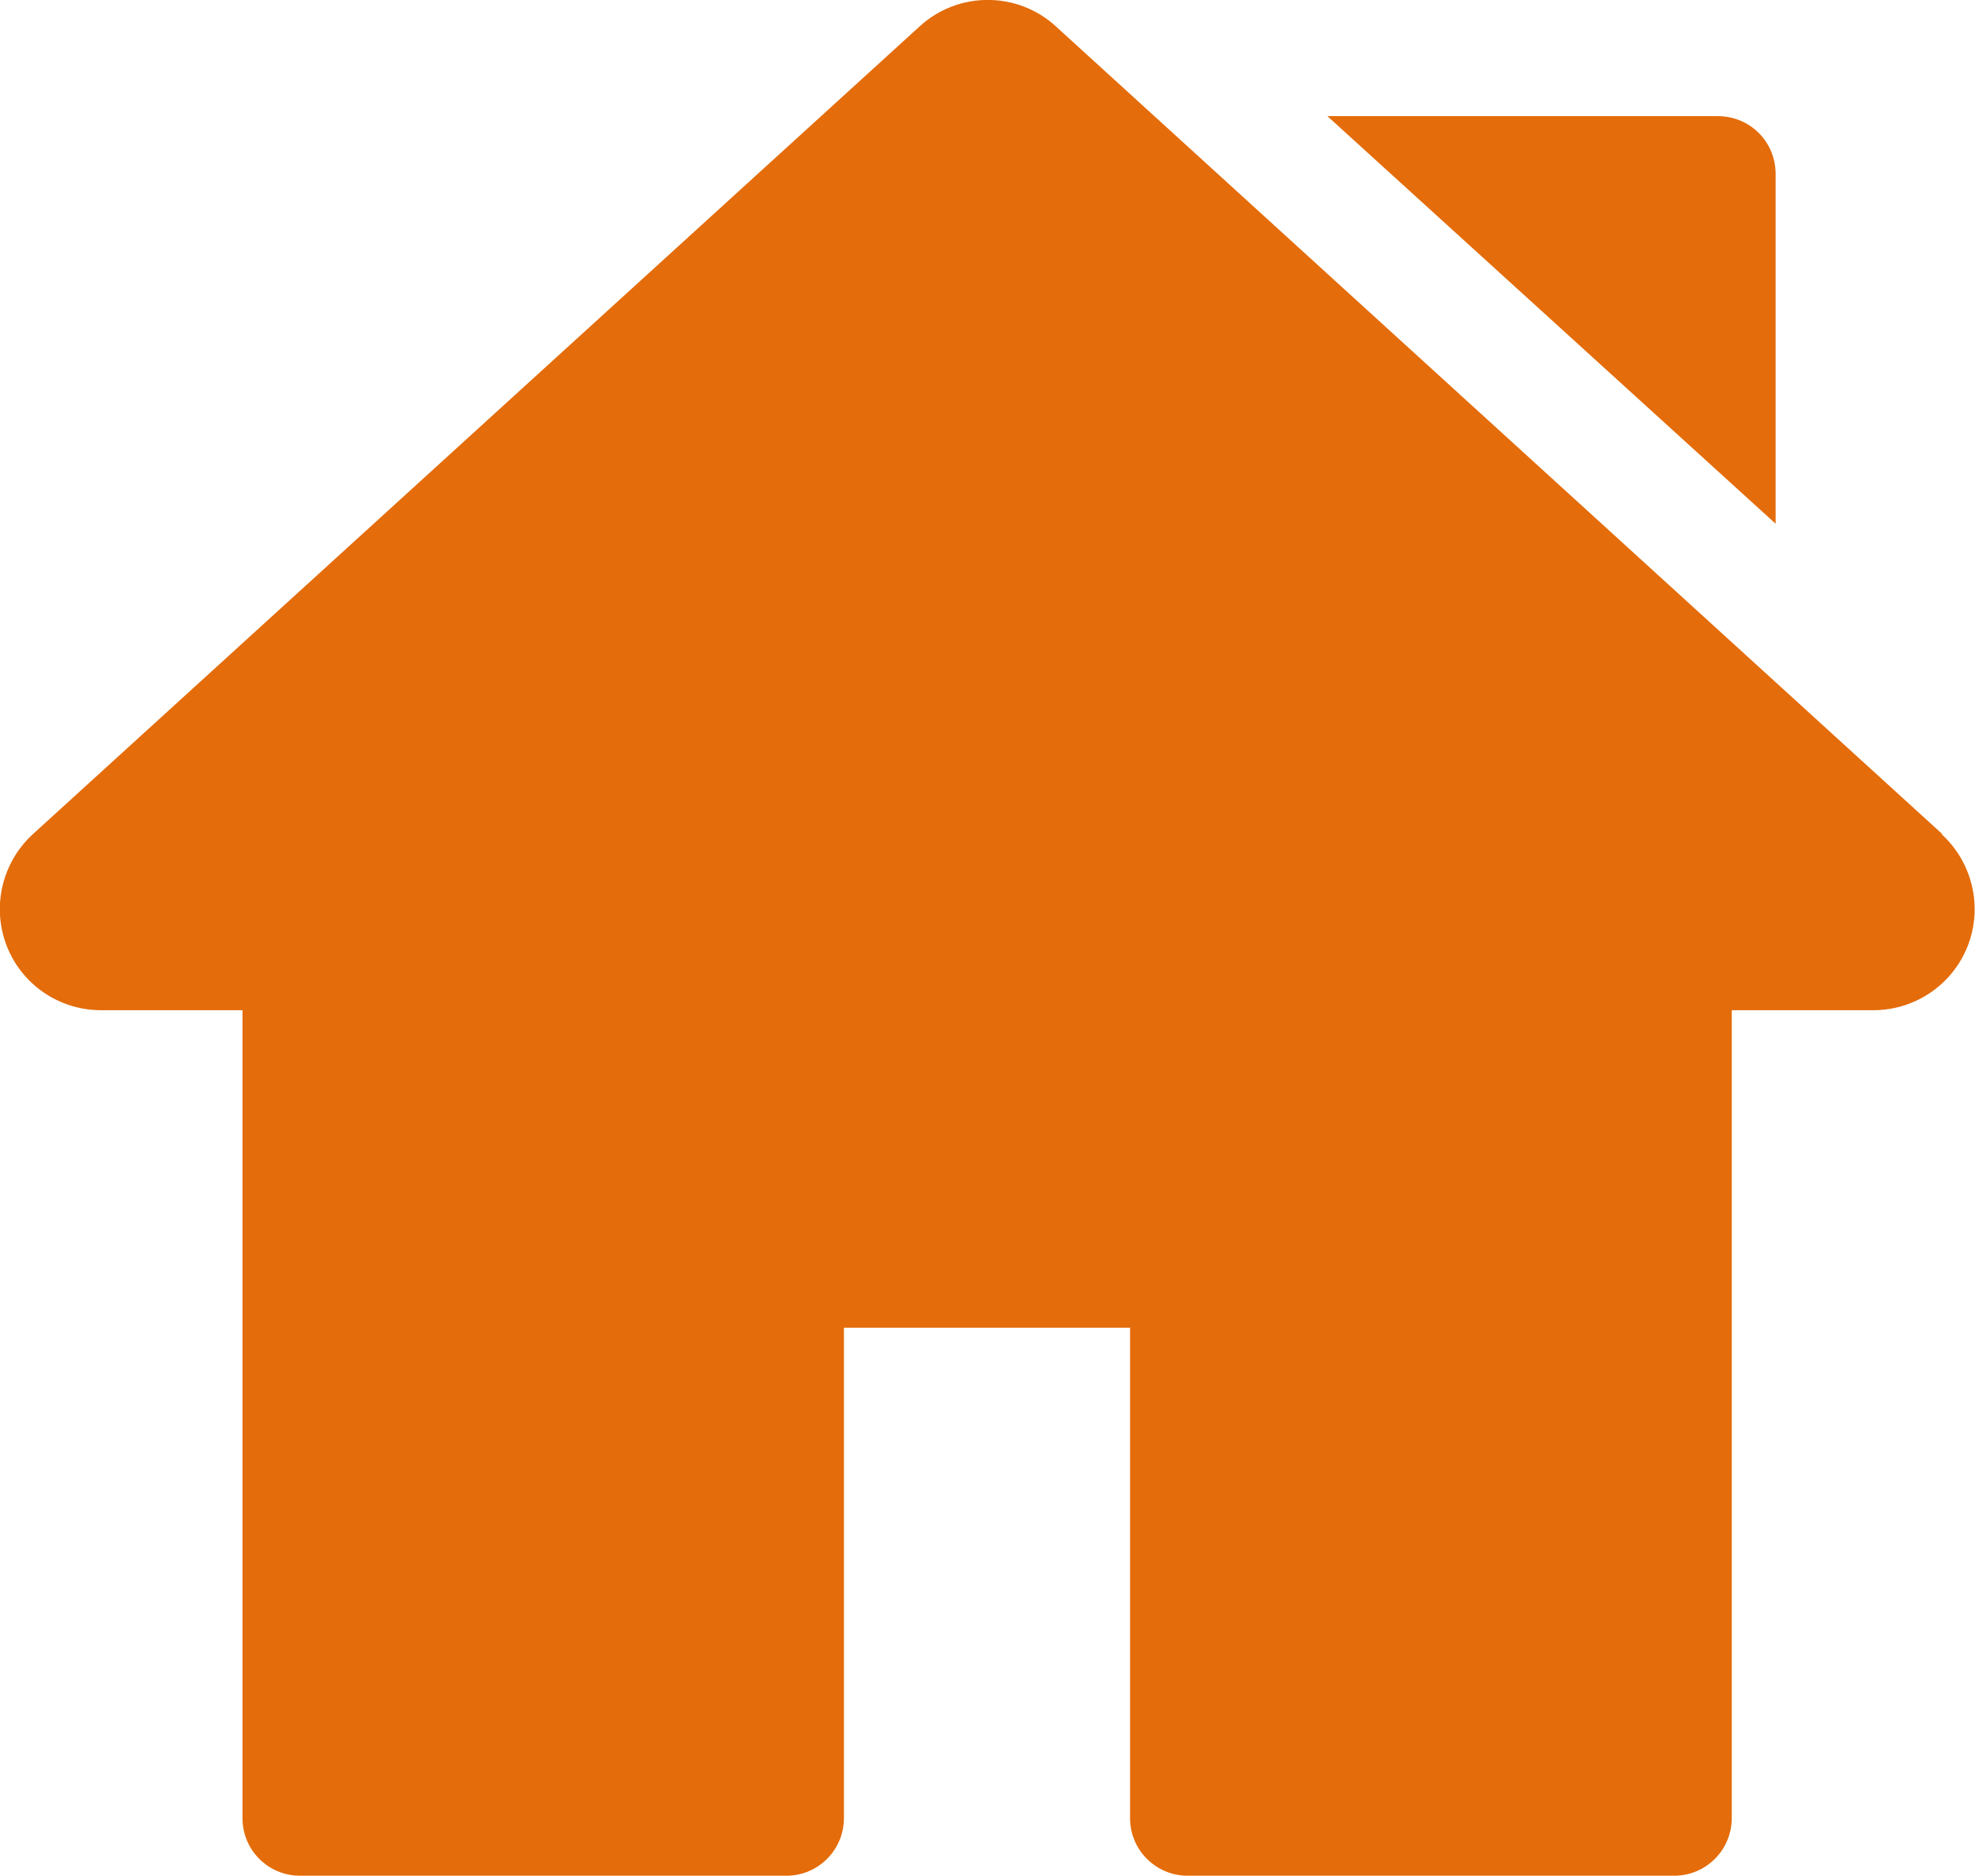
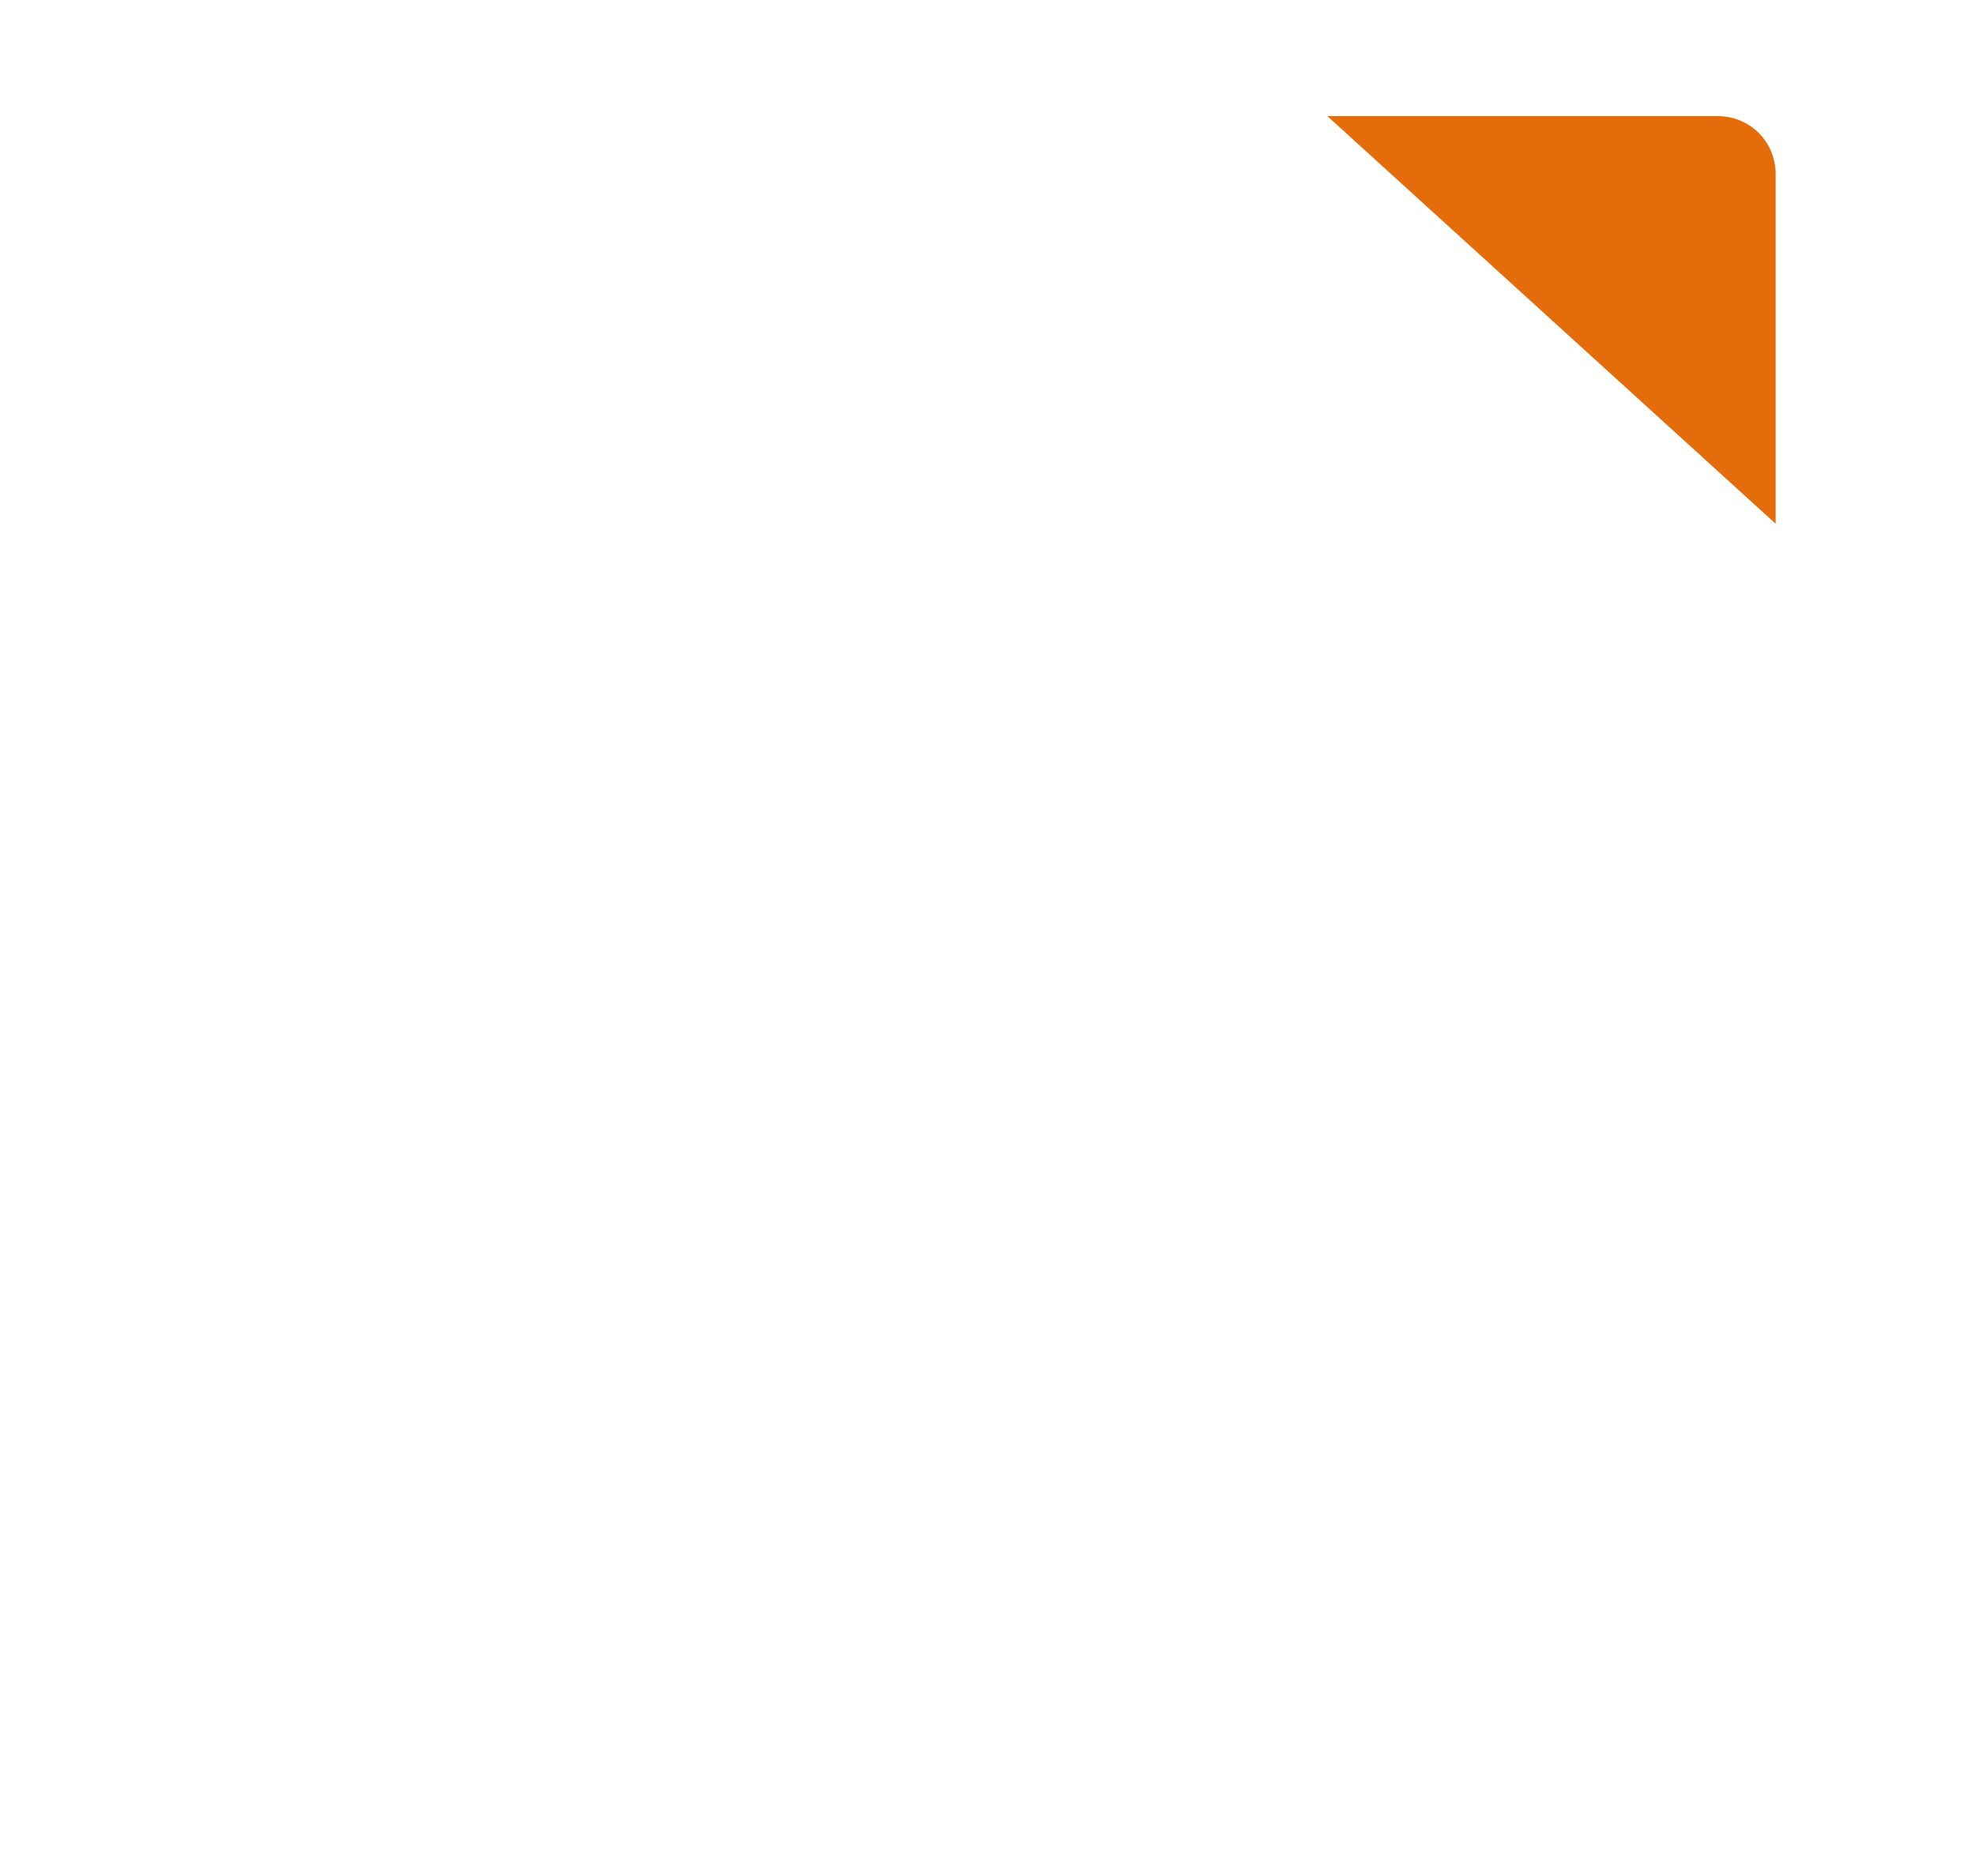
<svg xmlns="http://www.w3.org/2000/svg" id="layer" viewBox="0 0 77.37 73.5">
  <defs>
    <style>
      .cls-1 {
        fill: #E46C0A;
      }
    </style>
  </defs>
  <path class="cls-1" d="m67.28,4.55h-15.28l17.56,15.97V6.82c0-.6-.23-1.18-.66-1.61-.43-.43-1.01-.66-1.61-.66Z" />
-   <path class="cls-1" d="m76.09,32.68L41.37,1.04c-1.51-1.39-3.84-1.39-5.35,0L1.29,32.68c-1.21,1.11-1.62,2.84-1.03,4.37.59,1.53,2.06,2.53,3.7,2.53h5.54v31.66c0,1.24,1,2.25,2.25,2.25h19.06c1.24,0,2.25-1.01,2.25-2.25v-19.22h11.21v19.22c0,1.24,1.01,2.25,2.25,2.25h19.07,0c1.24,0,2.25-1.01,2.25-2.25v-31.66h5.55c1.64,0,3.11-1.01,3.7-2.53.59-1.53.18-3.26-1.03-4.37h.02Z" />
</svg>